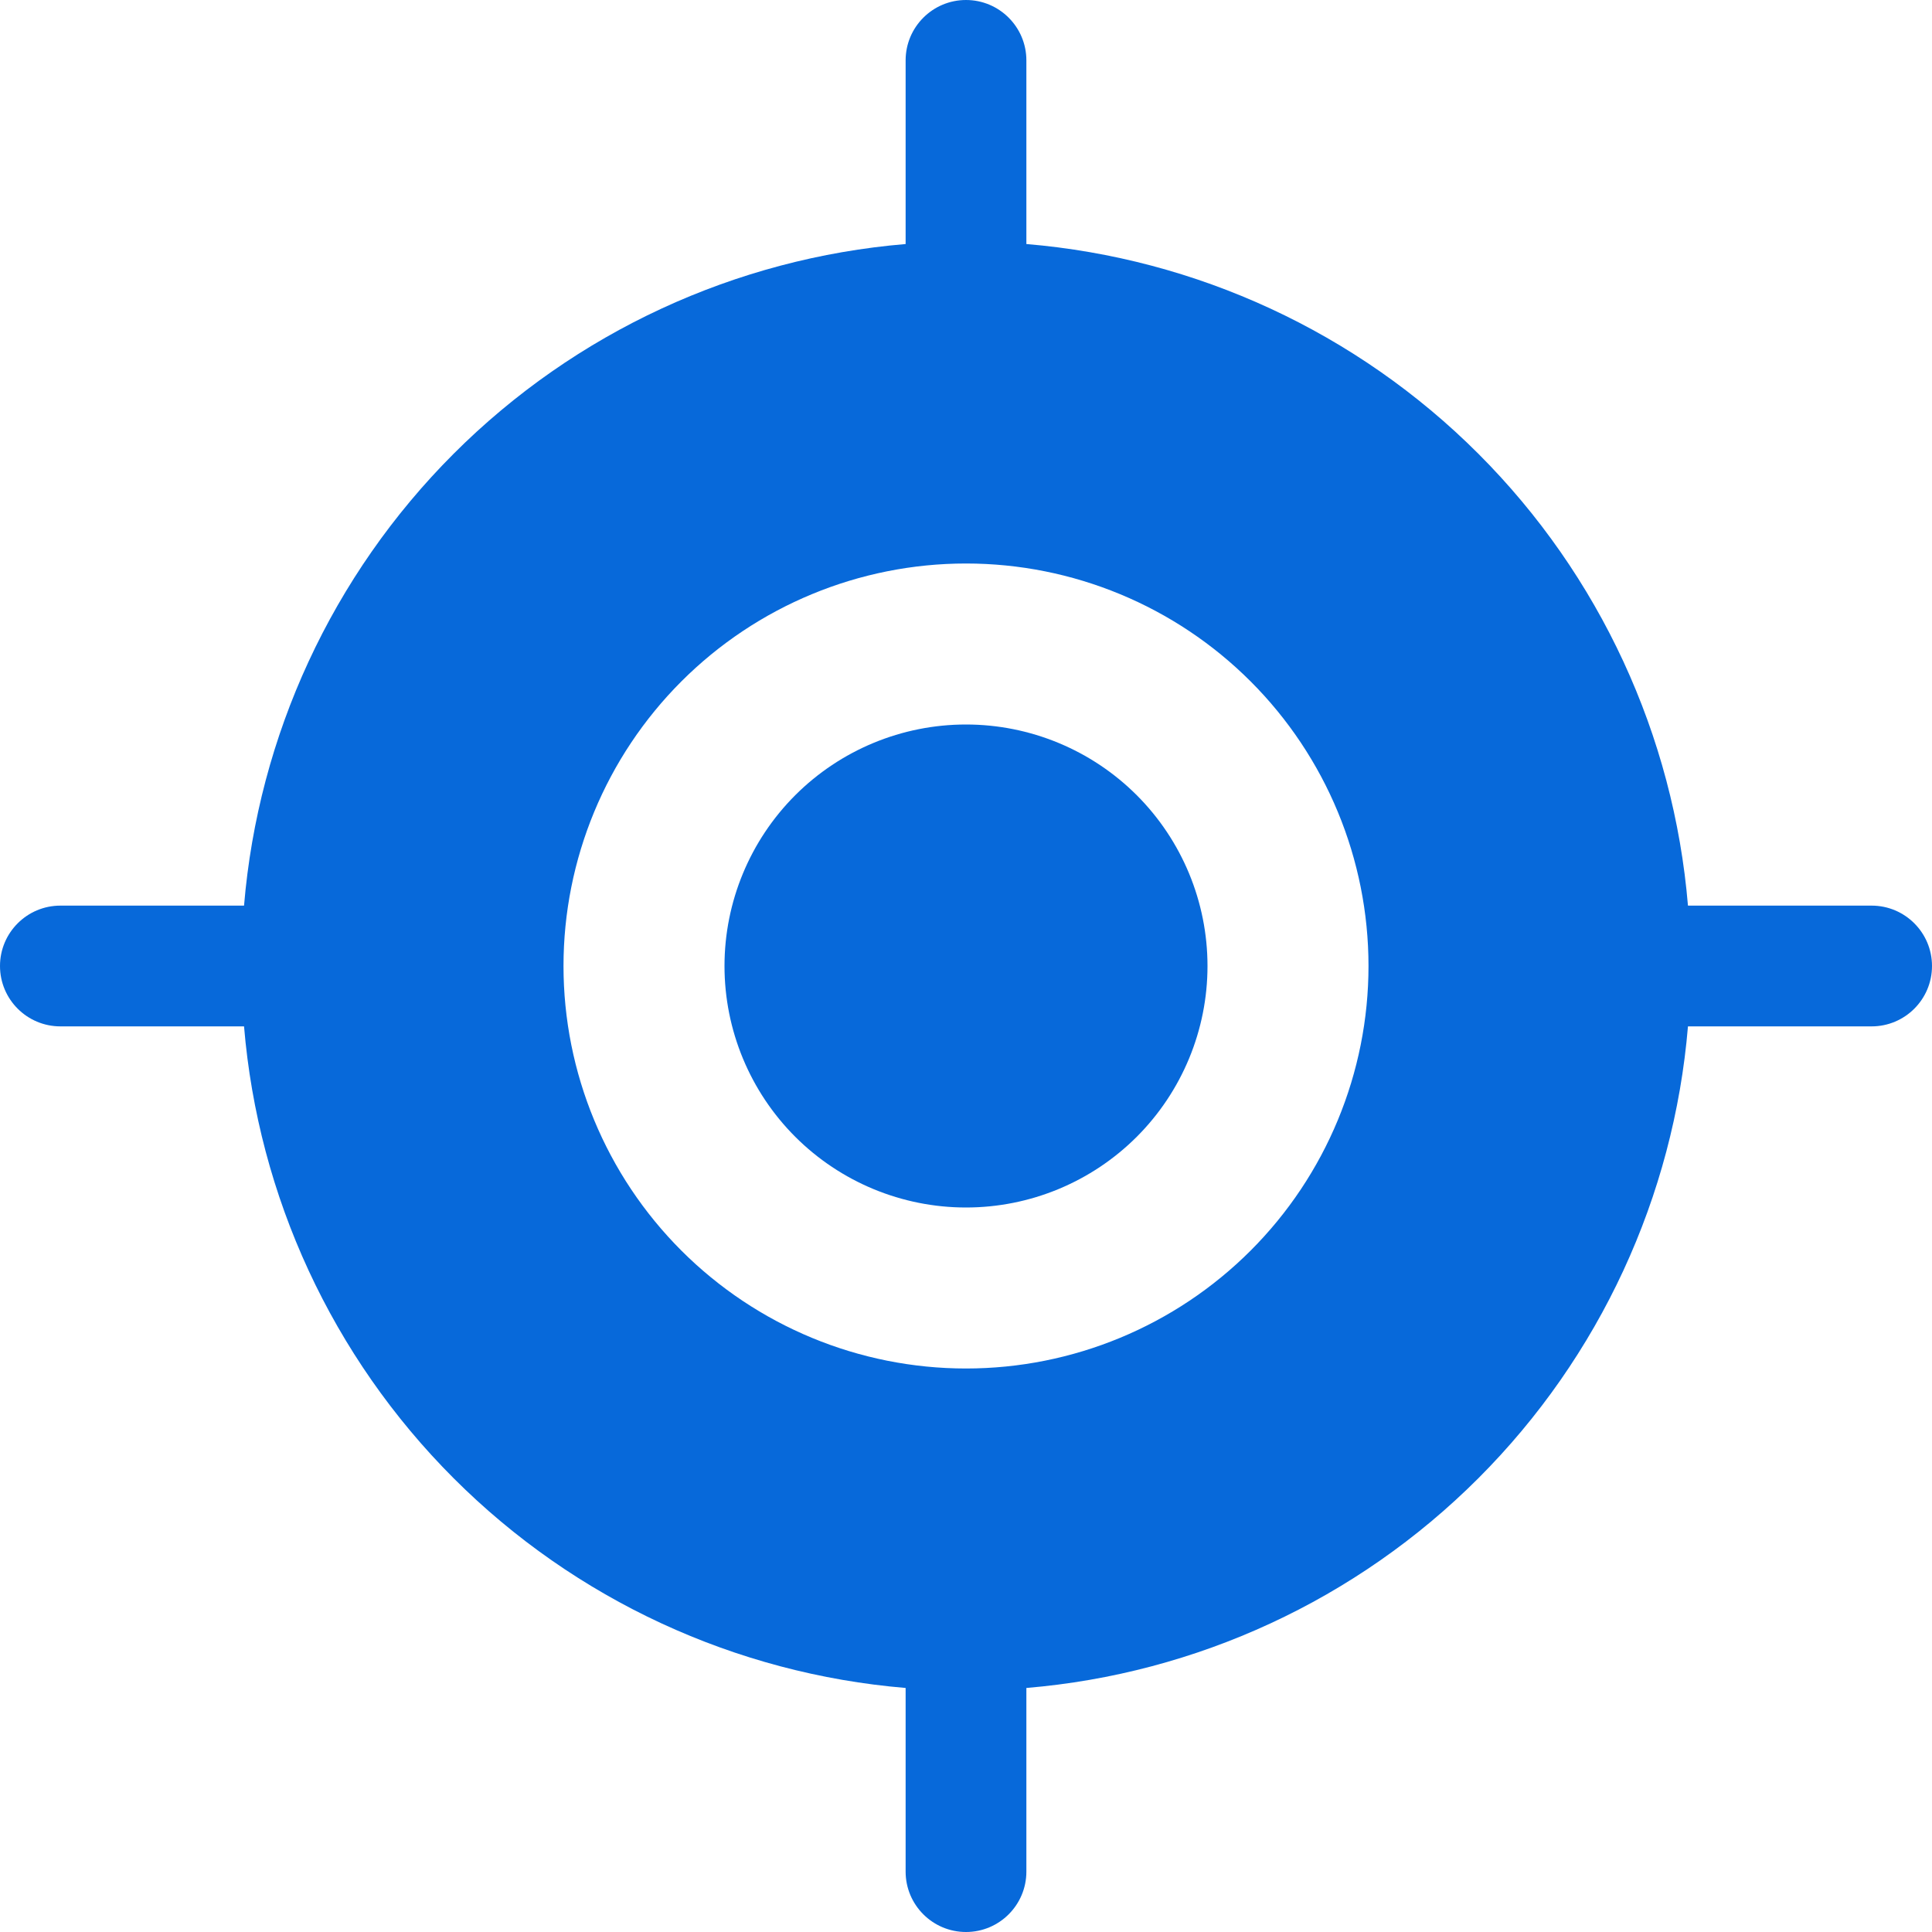
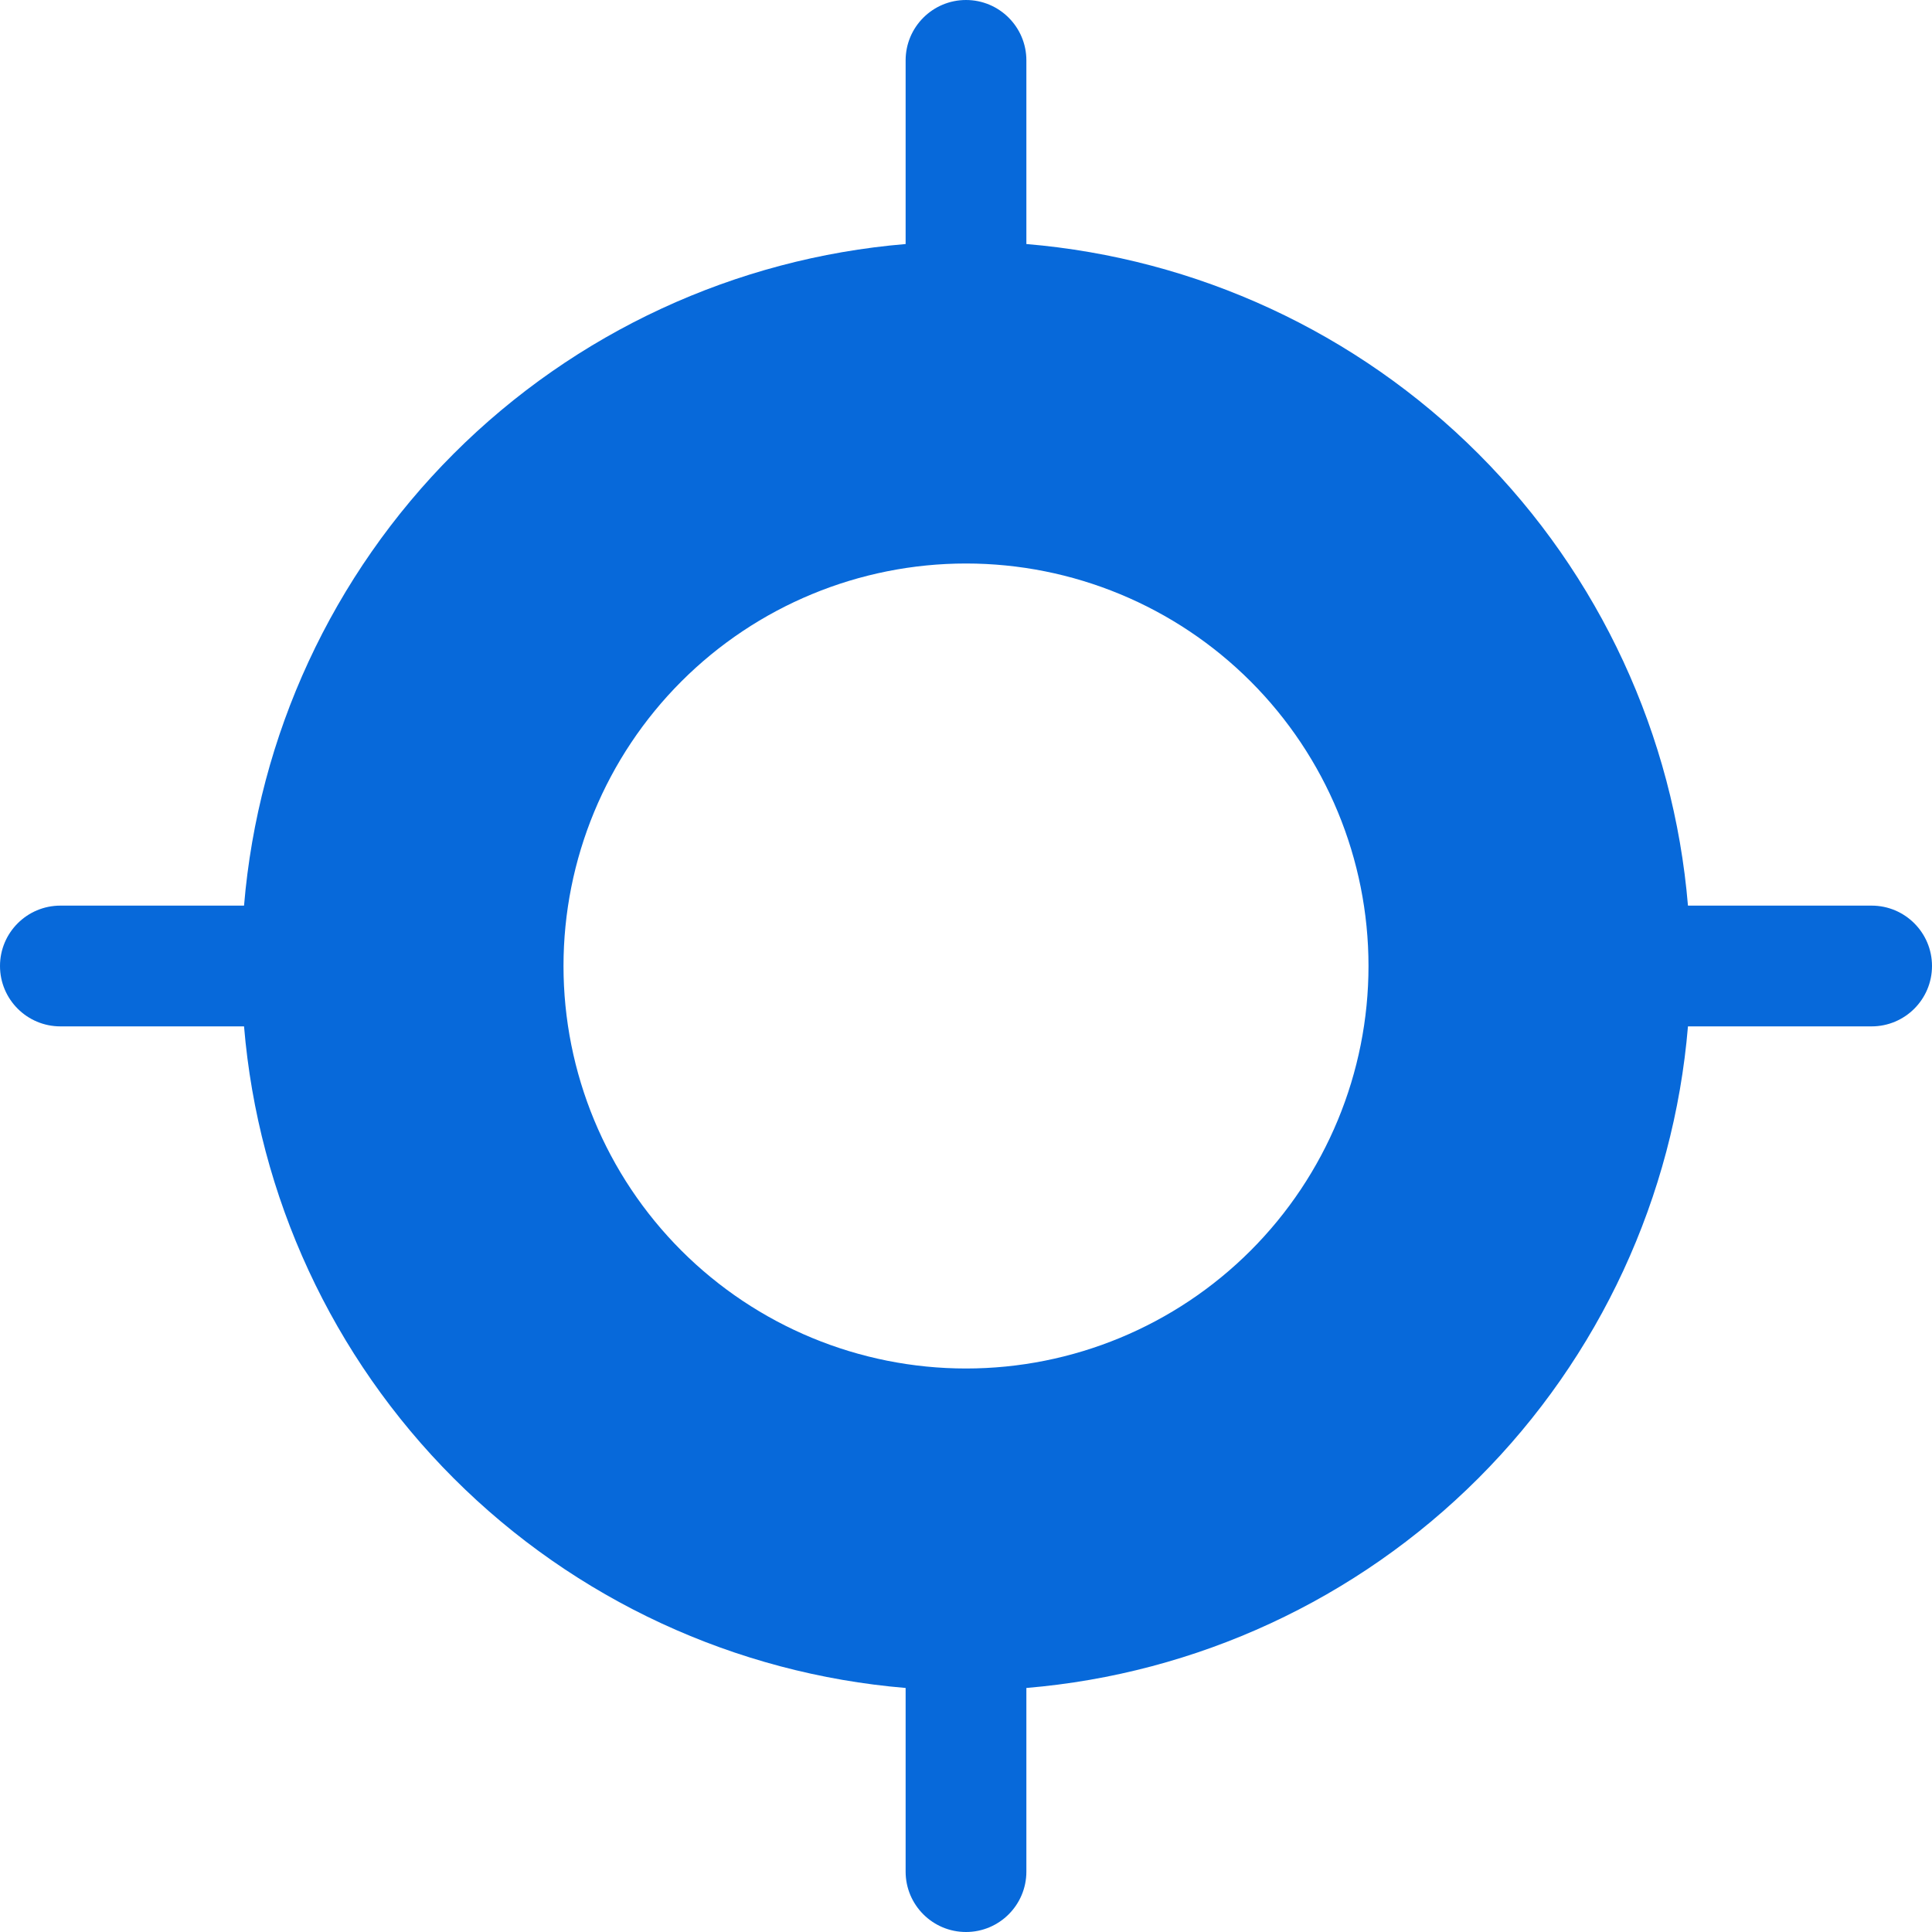
<svg xmlns="http://www.w3.org/2000/svg" fill="none" height="100%" overflow="visible" preserveAspectRatio="none" style="display: block;" viewBox="0 0 48 48" width="100%">
  <g id="Vector">
-     <path d="M19.757 28.243C18.632 27.117 18 25.591 18 24C18 22.409 18.632 20.883 19.757 19.757C20.883 18.632 22.409 18 24 18C25.591 18 27.117 18.632 28.243 19.757C29.368 20.883 30 22.409 30 24C30 25.591 29.368 27.117 28.243 28.243C27.117 29.368 25.591 30 24 30C22.409 30 20.883 29.368 19.757 28.243Z" fill="#0769DA" />
    <path clip-rule="evenodd" d="M25.5 1.5C25.5 0.672 24.828 0 24 0C23.172 0 22.5 0.672 22.5 1.5V6.063C18.276 6.416 14.292 8.252 11.272 11.272C8.252 14.292 6.416 18.276 6.063 22.5H1.5C0.672 22.5 0 23.172 0 24C0 24.828 0.672 25.5 1.5 25.5H6.063C6.416 29.724 8.252 33.708 11.272 36.728C14.292 39.748 18.276 41.584 22.5 41.937V46.5C22.5 47.328 23.172 48 24 48C24.828 48 25.5 47.328 25.5 46.5V41.937C29.724 41.584 33.708 39.748 36.728 36.728C39.748 33.708 41.584 29.724 41.937 25.5H46.5C47.328 25.5 48 24.828 48 24C48 23.172 47.328 22.5 46.5 22.5H41.937C41.584 18.276 39.748 14.292 36.728 11.272C33.708 8.252 29.724 6.416 25.5 6.063V1.5ZM14 24C14 26.652 15.054 29.196 16.929 31.071C18.804 32.946 21.348 34 24 34C26.652 34 29.196 32.946 31.071 31.071C32.946 29.196 34 26.652 34 24C34 21.348 32.946 18.804 31.071 16.929C29.196 15.054 26.652 14 24 14C21.348 14 18.804 15.054 16.929 16.929C15.054 18.804 14 21.348 14 24Z" fill="#0769DA" fill-rule="evenodd" />
  </g>
</svg>